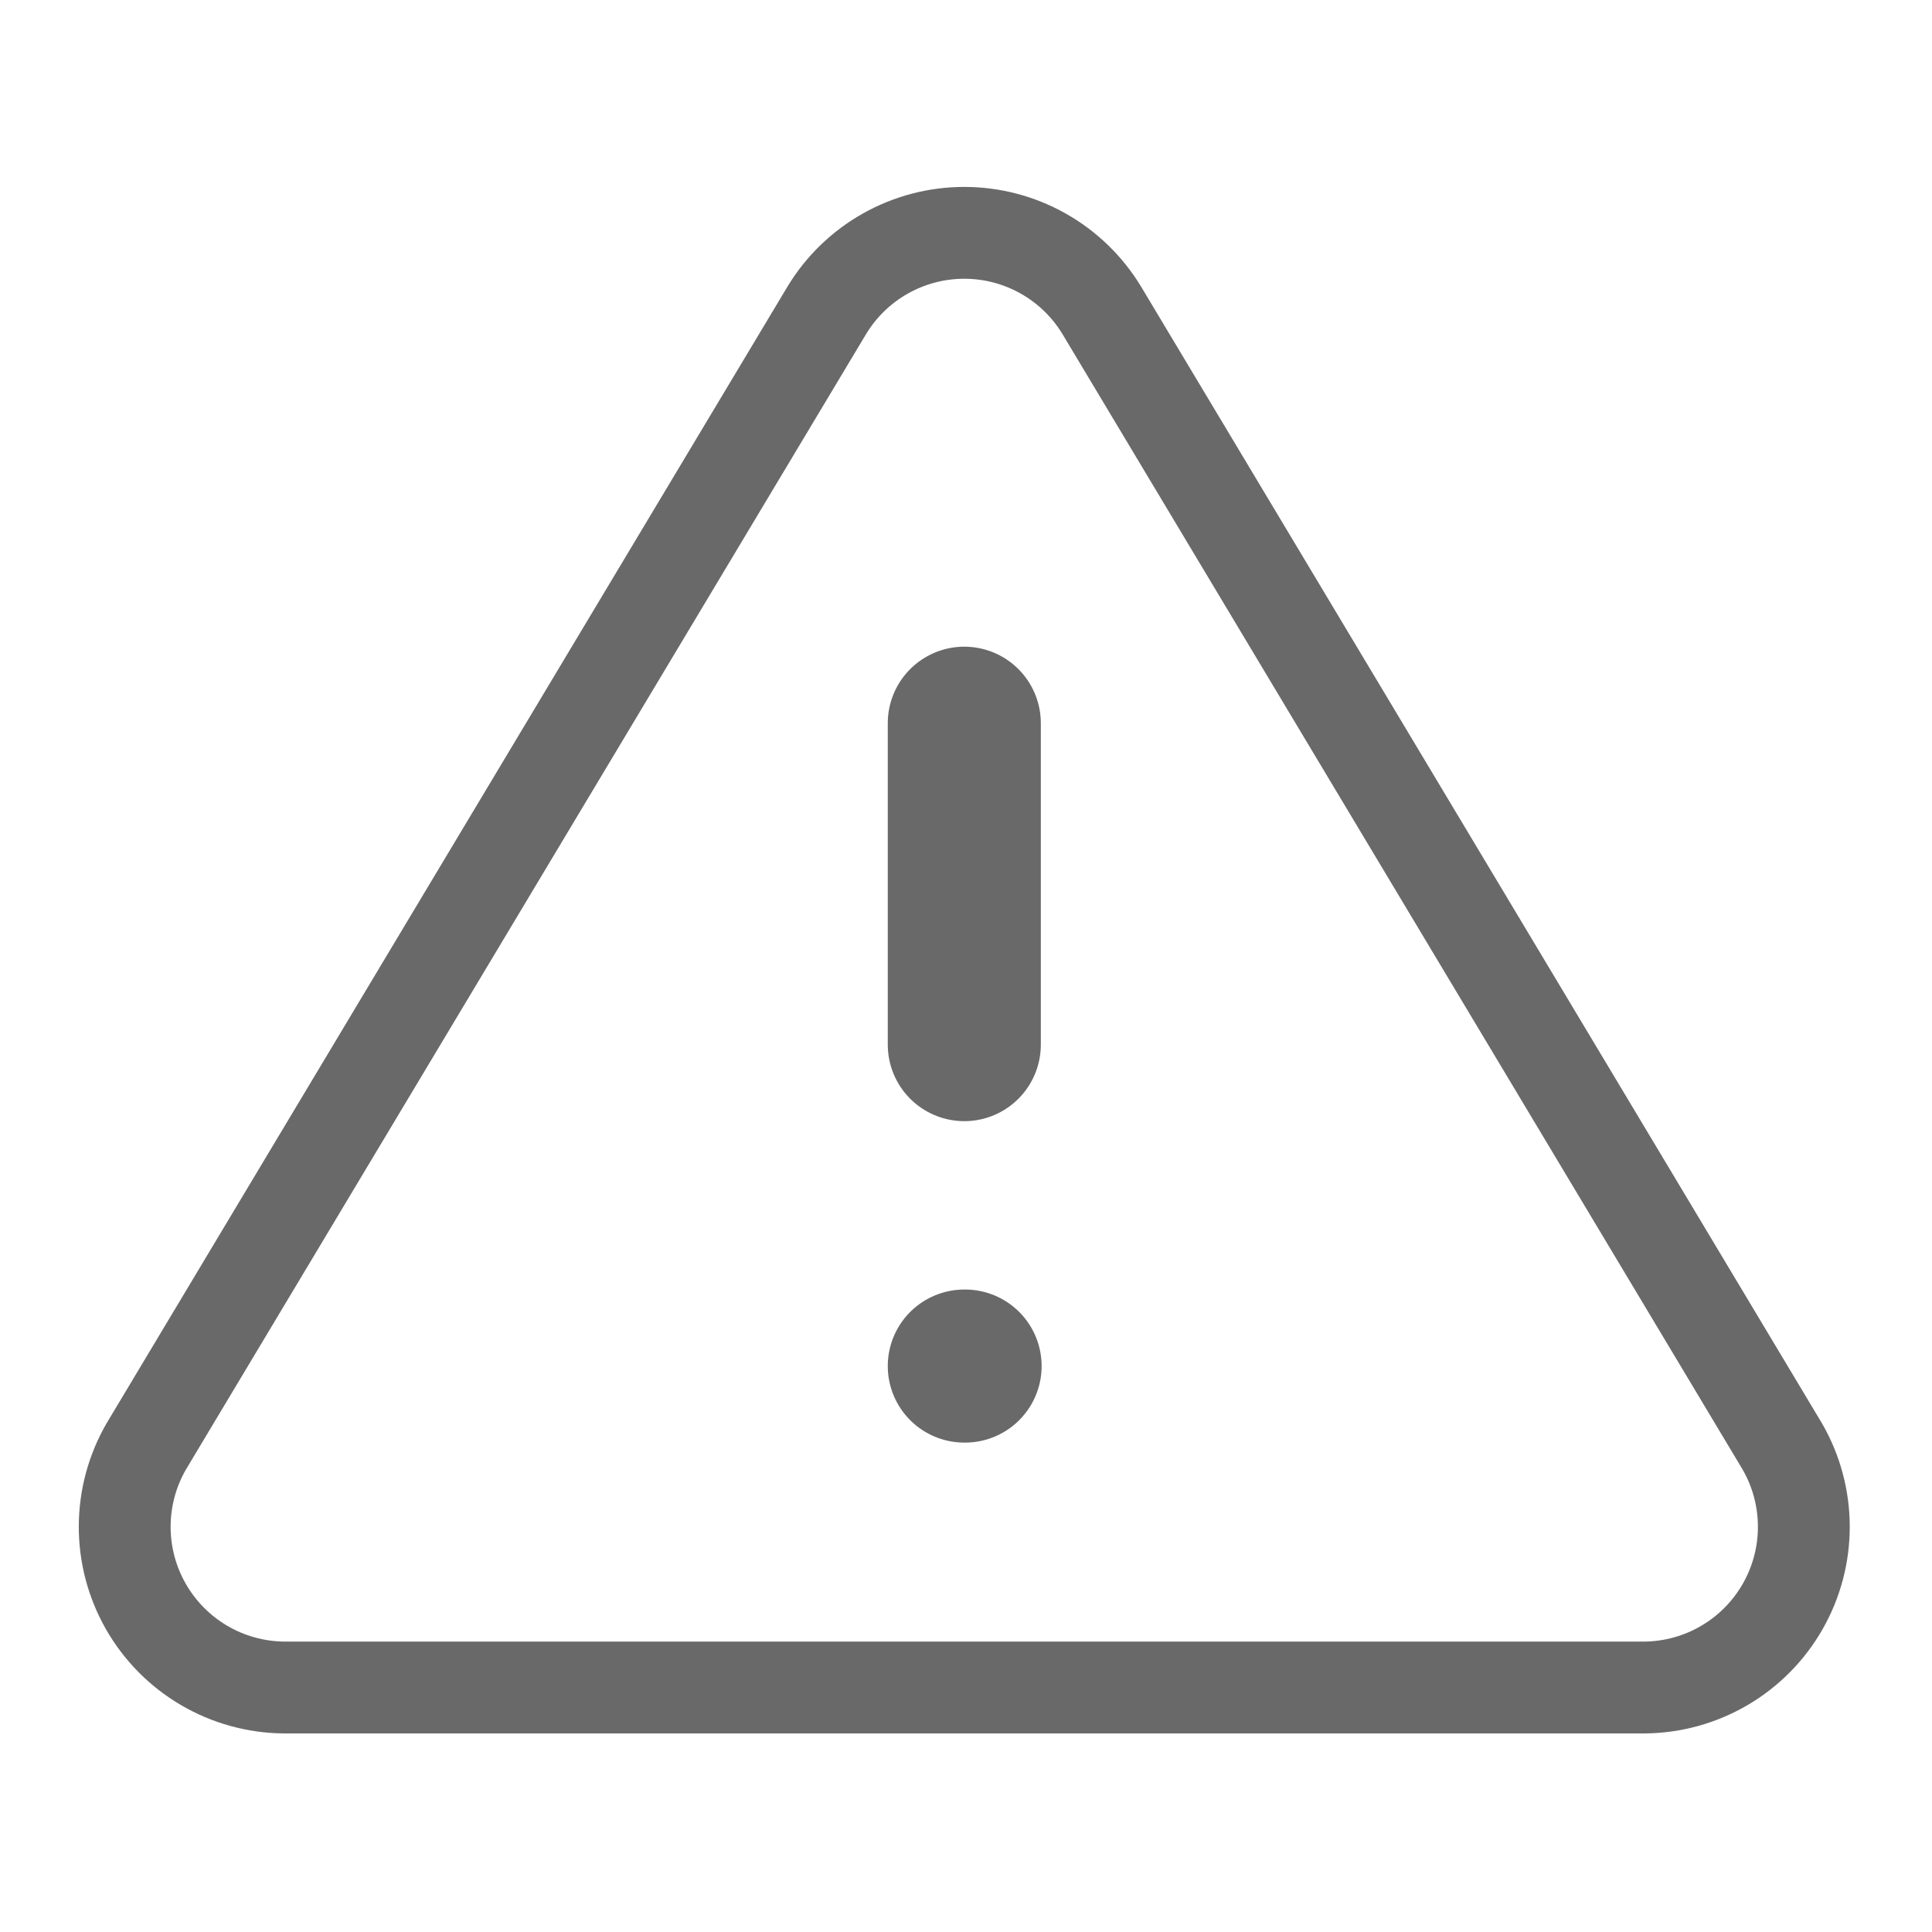
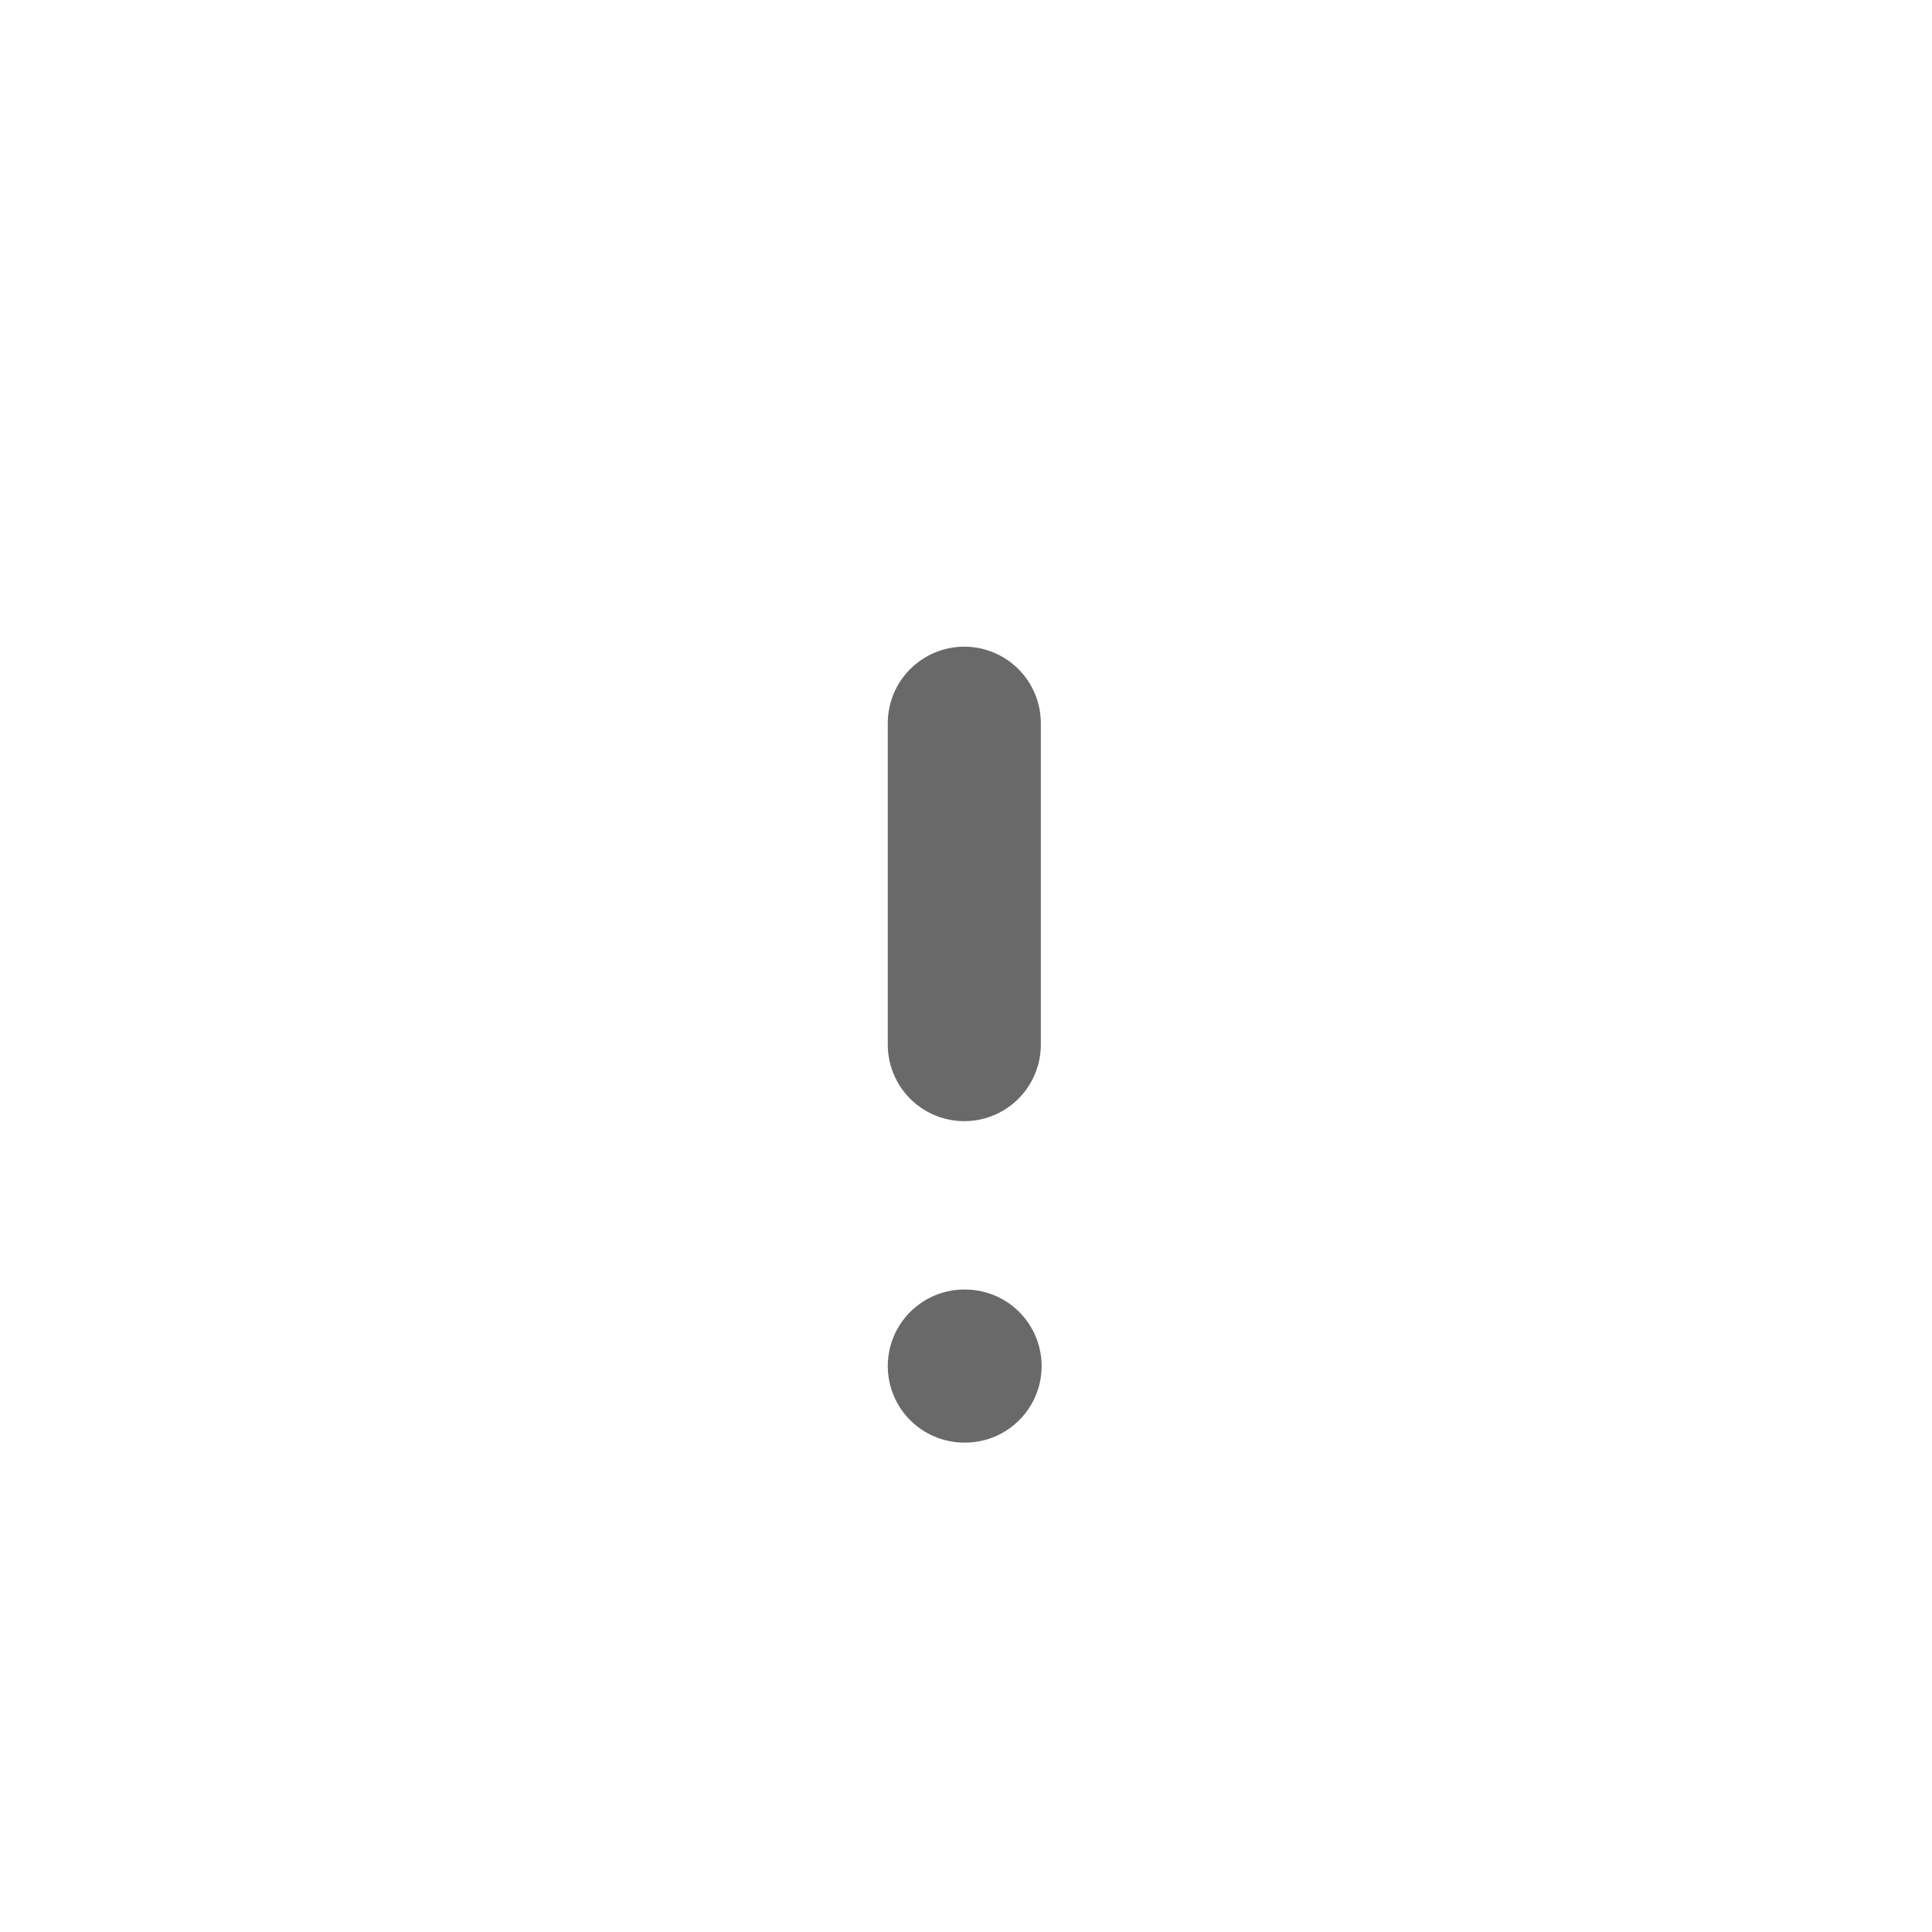
<svg xmlns="http://www.w3.org/2000/svg" width="126" height="126" viewBox="0 0 126 126" fill="none">
  <g clip-path="url(#clip0_845_2167)">
-     <path d="M53.926 20.23L9.537 94.333C8.622 95.918 8.138 97.714 8.133 99.545C8.128 101.375 8.602 103.174 9.508 104.764C10.415 106.354 11.721 107.679 13.299 108.607C14.876 109.536 16.669 110.034 18.499 110.055H107.275C109.105 110.034 110.898 109.536 112.476 108.607C114.053 107.679 115.36 106.354 116.266 104.764C117.172 103.174 117.647 101.375 117.641 99.545C117.636 97.714 117.152 95.918 116.237 94.333L71.849 20.23C70.914 18.69 69.599 17.416 68.029 16.533C66.46 15.649 64.689 15.185 62.887 15.185C61.086 15.185 59.315 15.649 57.745 16.533C56.175 17.416 54.86 18.69 53.926 20.23V20.23Z" stroke="dimgray" stroke-width="5.989" stroke-linecap="round" stroke-linejoin="round" />
    <path d="M62.889 89.091H62.941" stroke="dimgray" stroke-width="9.982" stroke-linecap="round" stroke-linejoin="round" />
    <path d="M62.889 47.166V68.128" stroke="dimgray" stroke-width="9.982" stroke-linecap="round" stroke-linejoin="round" />
  </g>
  <defs>
    <clipPath id="clip0_845_2167">
      <rect width="125.775" height="125.775" fill="white" />
    </clipPath>
  </defs>
</svg>